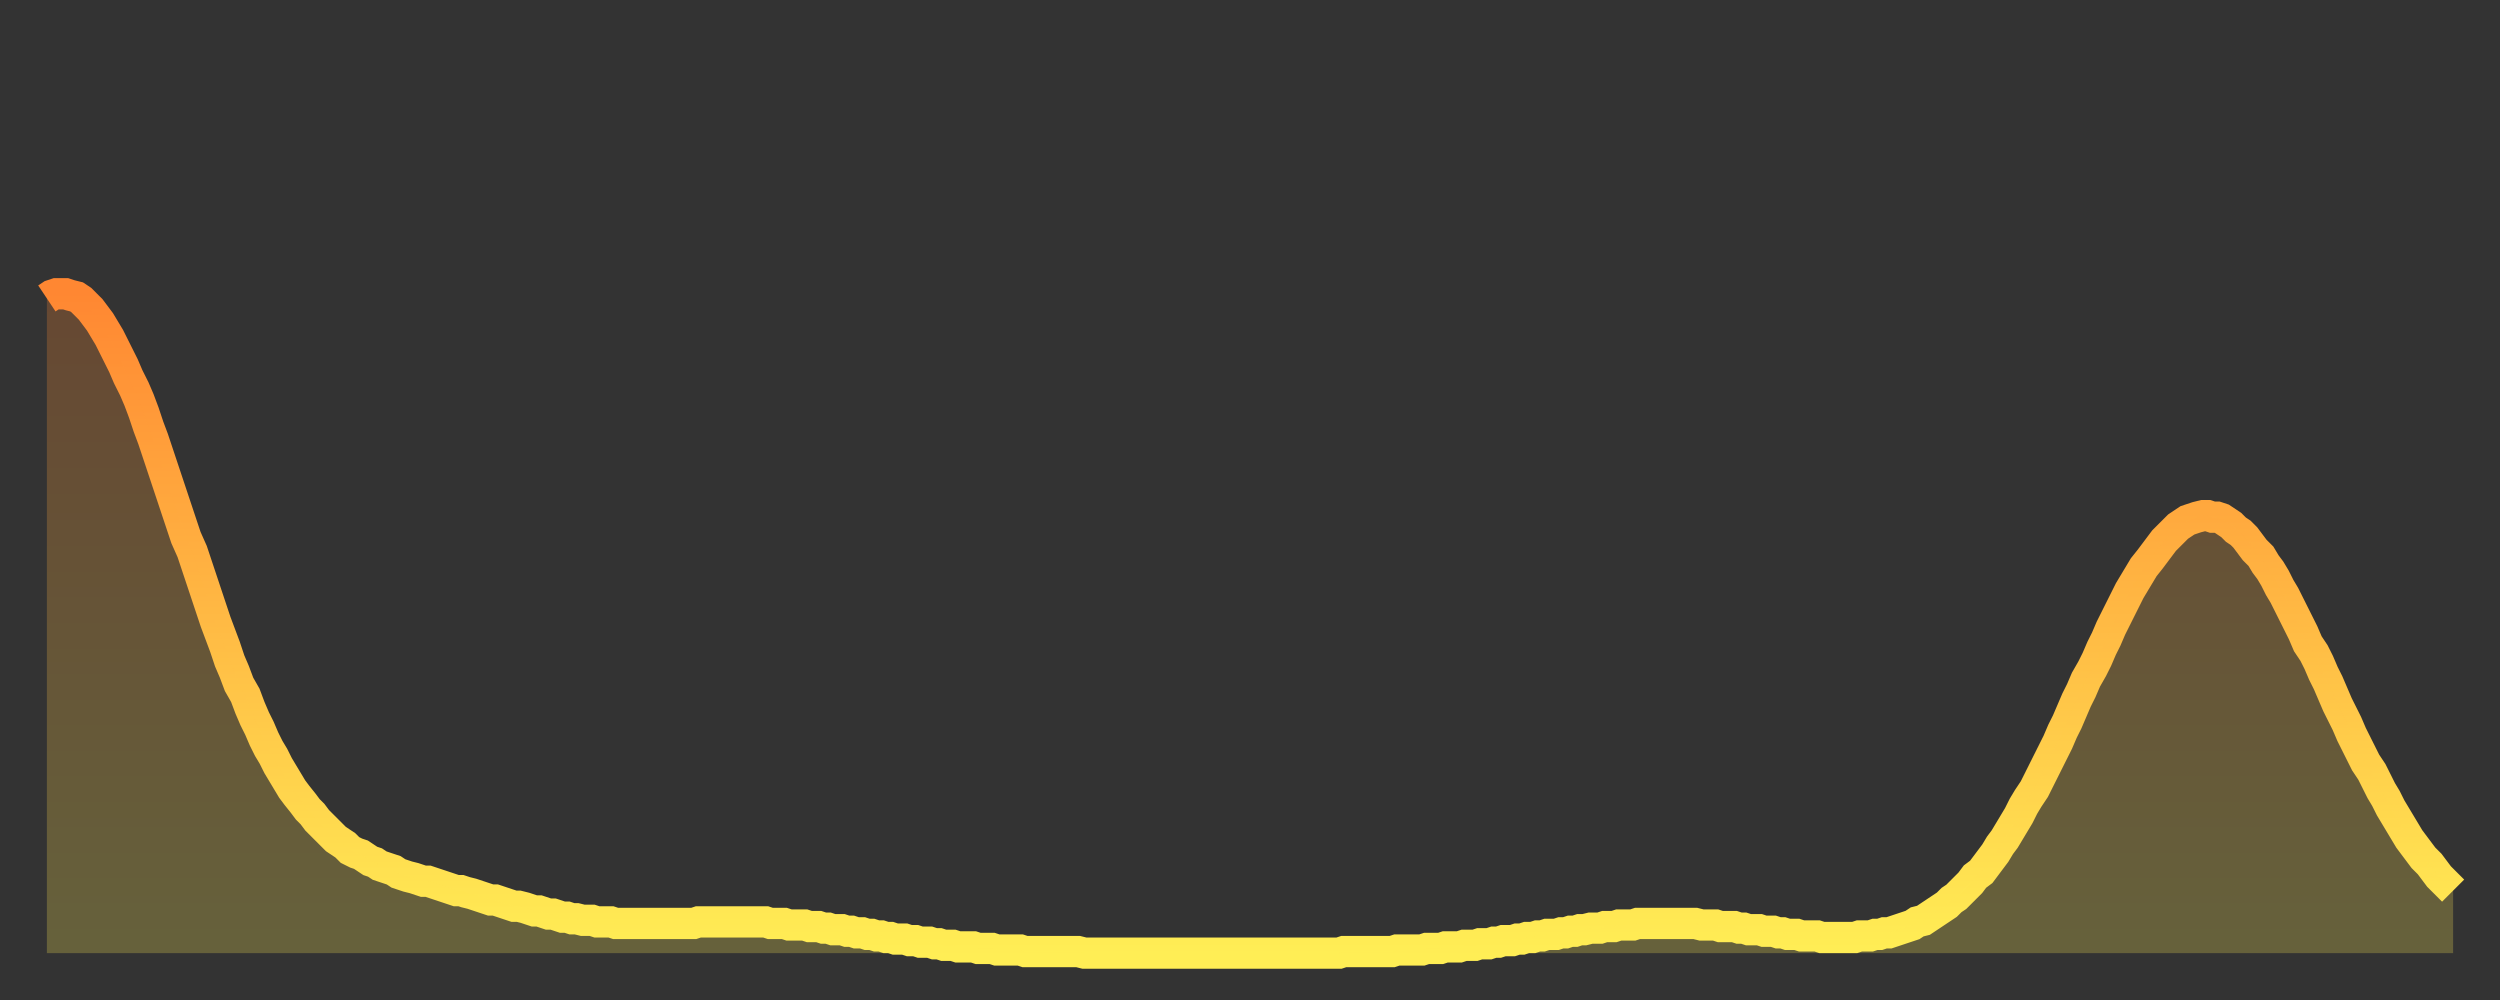
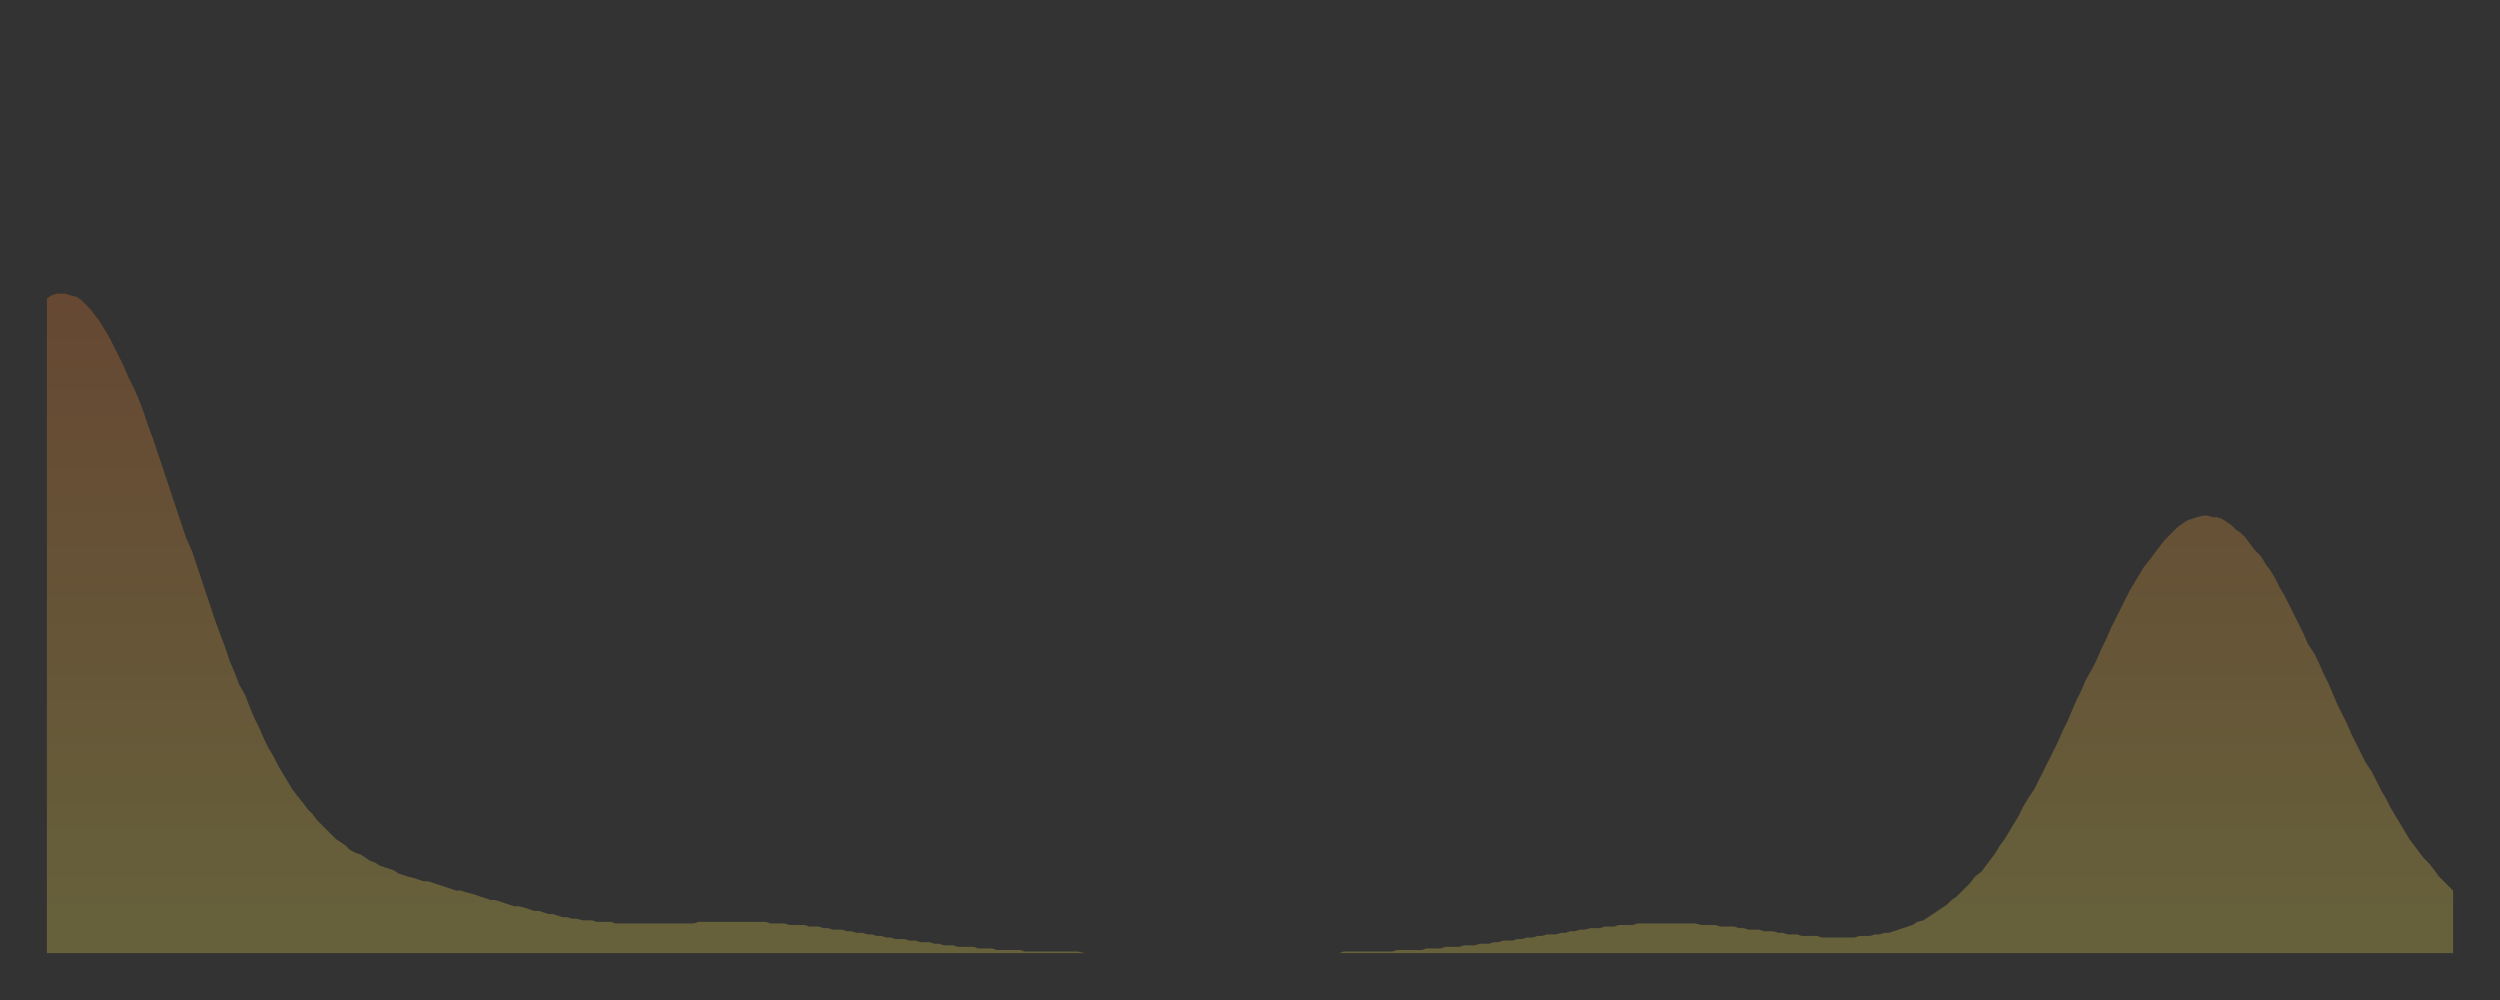
<svg xmlns="http://www.w3.org/2000/svg" baseProfile="full" height="64" version="1.1" width="160">
  <rect width="100%" height="100%" fill="#333333" stroke="none" />
  <defs>
    <linearGradient id="id3328864" x1="0" x2="0" y1="0" y2="1">
      <stop offset="0%" stop-color="#ff8732" />
      <stop offset="50%" stop-color="#ffba44" />
      <stop offset="100%" stop-color="#ffee55" />
    </linearGradient>
  </defs>
  <g transform="translate(3,3)">
    <g>
-       <path d="M 0.0 16.1 0.3 15.9 0.6 15.8 0.9 15.8 1.2 15.8 1.5 15.9 1.9 16.0 2.2 16.2 2.5 16.5 2.8 16.8 3.1 17.2 3.4 17.6 3.7 18.1 4.0 18.6 4.3 19.2 4.6 19.8 4.9 20.4 5.2 21.1 5.6 21.9 5.9 22.6 6.2 23.4 6.5 24.3 6.8 25.1 7.1 26.0 7.4 26.9 7.7 27.8 8.0 28.7 8.3 29.6 8.6 30.5 8.9 31.4 9.3 32.3 9.6 33.2 9.9 34.1 10.2 35.0 10.5 35.9 10.8 36.8 11.1 37.6 11.4 38.4 11.7 39.3 12.0 40.0 12.3 40.8 12.7 41.5 13.0 42.3 13.3 43.0 13.6 43.6 13.9 44.3 14.2 44.9 14.5 45.4 14.8 46.0 15.1 46.5 15.4 47.0 15.7 47.5 16.0 47.9 16.4 48.4 16.7 48.8 17.0 49.1 17.3 49.5 17.6 49.8 17.9 50.1 18.2 50.4 18.5 50.7 18.8 50.9 19.1 51.1 19.4 51.4 19.8 51.6 20.1 51.7 20.4 51.9 20.7 52.1 21.0 52.2 21.3 52.4 21.6 52.5 21.9 52.6 22.2 52.7 22.5 52.9 22.8 53.0 23.1 53.1 23.5 53.2 23.8 53.3 24.1 53.4 24.4 53.4 24.7 53.5 25.0 53.6 25.3 53.7 25.6 53.8 25.9 53.9 26.2 54.0 26.5 54.0 26.8 54.1 27.2 54.2 27.5 54.3 27.8 54.4 28.1 54.5 28.4 54.6 28.7 54.6 29.0 54.7 29.3 54.8 29.6 54.9 29.9 55.0 30.2 55.0 30.6 55.1 30.9 55.2 31.2 55.3 31.5 55.3 31.8 55.4 32.1 55.5 32.4 55.5 32.7 55.6 33.0 55.7 33.3 55.7 33.6 55.8 33.9 55.8 34.3 55.9 34.6 55.9 34.9 55.9 35.2 56.0 35.5 56.0 35.8 56.0 36.1 56.0 36.4 56.1 36.7 56.1 37.0 56.1 37.3 56.1 37.7 56.1 38.0 56.1 38.3 56.1 38.6 56.1 38.9 56.1 39.2 56.1 39.5 56.1 39.8 56.1 40.1 56.1 40.4 56.1 40.7 56.1 41.0 56.1 41.4 56.1 41.7 56.0 42.0 56.0 42.3 56.0 42.6 56.0 42.9 56.0 43.2 56.0 43.5 56.0 43.8 56.0 44.1 56.0 44.4 56.0 44.7 56.0 45.1 56.0 45.4 56.0 45.7 56.0 46.0 56.0 46.3 56.1 46.6 56.1 46.9 56.1 47.2 56.1 47.5 56.2 47.8 56.2 48.1 56.2 48.5 56.2 48.8 56.3 49.1 56.3 49.4 56.3 49.7 56.4 50.0 56.4 50.3 56.5 50.6 56.5 50.9 56.5 51.2 56.6 51.5 56.6 51.8 56.7 52.2 56.7 52.5 56.8 52.8 56.8 53.1 56.9 53.4 56.9 53.7 57.0 54.0 57.0 54.3 57.1 54.6 57.1 54.9 57.1 55.2 57.2 55.6 57.2 55.9 57.3 56.2 57.3 56.5 57.3 56.8 57.4 57.1 57.4 57.4 57.5 57.7 57.5 58.0 57.5 58.3 57.6 58.6 57.6 58.9 57.6 59.3 57.6 59.6 57.7 59.9 57.7 60.2 57.7 60.5 57.7 60.8 57.8 61.1 57.8 61.4 57.8 61.7 57.8 62.0 57.8 62.3 57.8 62.6 57.9 63.0 57.9 63.3 57.9 63.6 57.9 63.9 57.9 64.2 57.9 64.5 57.9 64.8 57.9 65.1 57.9 65.4 57.9 65.7 57.9 66.0 57.9 66.4 58.0 66.7 58.0 67.0 58.0 67.3 58.0 67.6 58.0 67.9 58.0 68.2 58.0 68.5 58.0 68.8 58.0 69.1 58.0 69.4 58.0 69.7 58.0 70.1 58.0 70.4 58.0 70.7 58.0 71.0 58.0 71.3 58.0 71.6 58.0 71.9 58.0 72.2 58.0 72.5 58.0 72.8 58.0 73.1 58.0 73.5 58.0 73.8 58.0 74.1 58.0 74.4 58.0 74.7 58.0 75.0 58.0 75.3 58.0 75.6 58.0 75.9 58.0 76.2 58.0 76.5 58.0 76.8 58.0 77.2 58.0 77.5 58.0 77.8 58.0 78.1 58.0 78.4 58.0 78.7 58.0 79.0 58.0 79.3 58.0 79.6 58.0 79.9 58.0 80.2 58.0 80.5 58.0 80.9 58.0 81.2 58.0 81.5 58.0 81.8 58.0 82.1 58.0 82.4 58.0 82.7 58.0 83.0 57.9 83.3 57.9 83.6 57.9 83.9 57.9 84.3 57.9 84.6 57.9 84.9 57.9 85.2 57.9 85.5 57.9 85.8 57.9 86.1 57.9 86.4 57.8 86.7 57.8 87.0 57.8 87.3 57.8 87.6 57.8 88.0 57.8 88.3 57.7 88.6 57.7 88.9 57.7 89.2 57.7 89.5 57.6 89.8 57.6 90.1 57.6 90.4 57.6 90.7 57.5 91.0 57.5 91.4 57.5 91.7 57.4 92.0 57.4 92.3 57.4 92.6 57.3 92.9 57.3 93.2 57.2 93.5 57.2 93.8 57.2 94.1 57.1 94.4 57.1 94.7 57.0 95.1 57.0 95.4 56.9 95.7 56.9 96.0 56.8 96.3 56.8 96.6 56.8 96.9 56.7 97.2 56.7 97.5 56.6 97.8 56.6 98.1 56.5 98.4 56.5 98.8 56.4 99.1 56.4 99.4 56.4 99.7 56.3 100.0 56.3 100.3 56.3 100.6 56.2 100.9 56.2 101.2 56.2 101.5 56.2 101.8 56.1 102.2 56.1 102.5 56.1 102.8 56.1 103.1 56.1 103.4 56.1 103.7 56.1 104.0 56.1 104.3 56.1 104.6 56.1 104.9 56.1 105.2 56.1 105.5 56.1 105.9 56.2 106.2 56.2 106.5 56.2 106.8 56.2 107.1 56.3 107.4 56.3 107.7 56.3 108.0 56.3 108.3 56.4 108.6 56.4 108.9 56.5 109.3 56.5 109.6 56.5 109.9 56.6 110.2 56.6 110.5 56.6 110.8 56.7 111.1 56.7 111.4 56.8 111.7 56.8 112.0 56.8 112.3 56.9 112.6 56.9 113.0 56.9 113.3 56.9 113.6 57.0 113.9 57.0 114.2 57.0 114.5 57.0 114.8 57.0 115.1 57.0 115.4 57.0 115.7 57.0 116.0 56.9 116.3 56.9 116.7 56.9 117.0 56.8 117.3 56.8 117.6 56.7 117.9 56.7 118.2 56.6 118.5 56.5 118.8 56.4 119.1 56.3 119.4 56.2 119.7 56.0 120.1 55.9 120.4 55.7 120.7 55.5 121.0 55.3 121.3 55.1 121.6 54.9 121.9 54.6 122.2 54.4 122.5 54.1 122.8 53.8 123.1 53.5 123.4 53.1 123.8 52.8 124.1 52.4 124.4 52.0 124.7 51.6 125.0 51.1 125.3 50.7 125.6 50.2 125.9 49.7 126.2 49.2 126.5 48.6 126.8 48.1 127.2 47.5 127.5 46.9 127.8 46.3 128.1 45.7 128.4 45.1 128.7 44.5 129.0 43.8 129.3 43.2 129.6 42.5 129.9 41.8 130.2 41.2 130.5 40.5 130.9 39.8 131.2 39.2 131.5 38.5 131.8 37.9 132.1 37.2 132.4 36.6 132.7 36.0 133.0 35.4 133.3 34.8 133.6 34.3 133.9 33.8 134.2 33.3 134.6 32.8 134.9 32.4 135.2 32.0 135.5 31.6 135.8 31.3 136.1 31.0 136.4 30.7 136.7 30.5 137.0 30.3 137.3 30.2 137.6 30.1 138.0 30.0 138.3 30.0 138.6 30.1 138.9 30.1 139.2 30.2 139.5 30.4 139.8 30.6 140.1 30.9 140.4 31.1 140.7 31.4 141.0 31.8 141.3 32.2 141.7 32.6 142.0 33.1 142.3 33.5 142.6 34.0 142.9 34.6 143.2 35.1 143.5 35.7 143.8 36.3 144.1 36.9 144.4 37.5 144.7 38.2 145.1 38.8 145.4 39.4 145.7 40.1 146.0 40.7 146.3 41.4 146.6 42.1 146.9 42.7 147.2 43.3 147.5 44.0 147.8 44.6 148.1 45.2 148.4 45.8 148.8 46.4 149.1 47.0 149.4 47.6 149.7 48.1 150.0 48.7 150.3 49.2 150.6 49.7 150.9 50.2 151.2 50.7 151.5 51.1 151.8 51.5 152.1 51.9 152.5 52.3 152.8 52.7 153.1 53.1 153.4 53.4 153.7 53.7 154.0 54.0" fill="none" id="graph-curve" opacity="1" stroke="url(#id3328864)" stroke-width="2" />
      <path d="M 0 58 L 0.0 16.1 0.3 15.9 0.6 15.8 0.9 15.8 1.2 15.8 1.5 15.9 1.9 16.0 2.2 16.2 2.5 16.5 2.8 16.8 3.1 17.2 3.4 17.6 3.7 18.1 4.0 18.6 4.3 19.2 4.6 19.8 4.9 20.4 5.2 21.1 5.6 21.9 5.9 22.6 6.2 23.4 6.5 24.3 6.8 25.1 7.1 26.0 7.4 26.9 7.7 27.8 8.0 28.7 8.3 29.6 8.6 30.5 8.9 31.4 9.3 32.3 9.6 33.2 9.9 34.1 10.2 35.0 10.5 35.9 10.8 36.8 11.1 37.6 11.4 38.4 11.7 39.3 12.0 40.0 12.3 40.8 12.7 41.5 13.0 42.3 13.3 43.0 13.6 43.6 13.9 44.3 14.2 44.9 14.5 45.4 14.8 46.0 15.1 46.5 15.4 47.0 15.7 47.5 16.0 47.9 16.4 48.4 16.7 48.8 17.0 49.1 17.3 49.5 17.6 49.8 17.9 50.1 18.2 50.4 18.5 50.7 18.8 50.9 19.1 51.1 19.4 51.4 19.8 51.6 20.1 51.7 20.4 51.9 20.7 52.1 21.0 52.2 21.3 52.4 21.6 52.5 21.9 52.6 22.2 52.7 22.5 52.9 22.8 53.0 23.1 53.1 23.5 53.2 23.8 53.3 24.1 53.4 24.4 53.4 24.7 53.5 25.0 53.6 25.3 53.7 25.6 53.8 25.9 53.9 26.2 54.0 26.5 54.0 26.8 54.1 27.2 54.2 27.5 54.3 27.8 54.4 28.1 54.5 28.4 54.6 28.7 54.6 29.0 54.7 29.3 54.8 29.6 54.9 29.9 55.0 30.2 55.0 30.6 55.1 30.9 55.2 31.2 55.3 31.5 55.3 31.8 55.4 32.1 55.5 32.4 55.5 32.7 55.6 33.0 55.7 33.3 55.7 33.6 55.8 33.9 55.8 34.3 55.9 34.6 55.9 34.9 55.9 35.2 56.0 35.5 56.0 35.8 56.0 36.1 56.0 36.4 56.1 36.7 56.1 37.0 56.1 37.3 56.1 37.7 56.1 38.0 56.1 38.3 56.1 38.6 56.1 38.9 56.1 39.2 56.1 39.5 56.1 39.8 56.1 40.1 56.1 40.4 56.1 40.7 56.1 41.0 56.1 41.4 56.1 41.7 56.0 42.0 56.0 42.3 56.0 42.6 56.0 42.9 56.0 43.2 56.0 43.5 56.0 43.8 56.0 44.1 56.0 44.4 56.0 44.7 56.0 45.1 56.0 45.4 56.0 45.7 56.0 46.0 56.0 46.3 56.1 46.6 56.1 46.9 56.1 47.2 56.1 47.5 56.2 47.8 56.2 48.1 56.2 48.5 56.2 48.8 56.3 49.1 56.3 49.4 56.3 49.7 56.4 50.0 56.4 50.3 56.5 50.6 56.5 50.9 56.5 51.2 56.6 51.5 56.6 51.8 56.7 52.2 56.7 52.5 56.8 52.8 56.8 53.1 56.9 53.4 56.9 53.7 57.0 54.0 57.0 54.3 57.1 54.6 57.1 54.9 57.1 55.2 57.2 55.6 57.2 55.9 57.3 56.2 57.3 56.5 57.3 56.8 57.4 57.1 57.4 57.4 57.5 57.7 57.5 58.0 57.5 58.3 57.6 58.6 57.6 58.9 57.6 59.3 57.6 59.6 57.7 59.9 57.7 60.2 57.7 60.5 57.7 60.8 57.8 61.1 57.8 61.4 57.8 61.7 57.8 62.0 57.8 62.3 57.8 62.6 57.9 63.0 57.9 63.3 57.9 63.6 57.9 63.9 57.9 64.2 57.9 64.5 57.9 64.8 57.9 65.1 57.9 65.4 57.9 65.7 57.9 66.0 57.9 66.4 58.0 66.7 58.0 67.0 58.0 67.3 58.0 67.6 58.0 67.9 58.0 68.2 58.0 68.5 58.0 68.8 58.0 69.1 58.0 69.4 58.0 69.7 58.0 70.1 58.0 70.4 58.0 70.7 58.0 71.0 58.0 71.3 58.0 71.6 58.0 71.9 58.0 72.2 58.0 72.5 58.0 72.8 58.0 73.1 58.0 73.5 58.0 73.8 58.0 74.1 58.0 74.4 58.0 74.7 58.0 75.0 58.0 75.3 58.0 75.6 58.0 75.9 58.0 76.2 58.0 76.5 58.0 76.8 58.0 77.2 58.0 77.5 58.0 77.8 58.0 78.1 58.0 78.4 58.0 78.7 58.0 79.0 58.0 79.3 58.0 79.6 58.0 79.9 58.0 80.2 58.0 80.5 58.0 80.9 58.0 81.2 58.0 81.5 58.0 81.8 58.0 82.1 58.0 82.4 58.0 82.7 58.0 83.0 57.9 83.3 57.9 83.6 57.9 83.9 57.9 84.3 57.9 84.6 57.9 84.9 57.9 85.2 57.9 85.5 57.9 85.8 57.9 86.1 57.9 86.4 57.8 86.7 57.8 87.0 57.8 87.3 57.8 87.6 57.8 88.0 57.8 88.3 57.7 88.6 57.7 88.9 57.7 89.2 57.7 89.5 57.6 89.8 57.6 90.1 57.6 90.4 57.6 90.7 57.5 91.0 57.5 91.4 57.5 91.7 57.4 92.0 57.4 92.3 57.4 92.6 57.3 92.9 57.3 93.2 57.2 93.5 57.2 93.8 57.2 94.1 57.1 94.4 57.1 94.7 57.0 95.1 57.0 95.4 56.9 95.7 56.9 96.0 56.8 96.3 56.8 96.6 56.8 96.9 56.7 97.2 56.7 97.5 56.6 97.8 56.6 98.1 56.5 98.4 56.5 98.8 56.4 99.1 56.4 99.4 56.4 99.7 56.3 100.0 56.3 100.3 56.3 100.6 56.2 100.9 56.2 101.2 56.2 101.5 56.2 101.8 56.1 102.2 56.1 102.5 56.1 102.8 56.1 103.1 56.1 103.4 56.1 103.7 56.1 104.0 56.1 104.3 56.1 104.6 56.1 104.9 56.1 105.2 56.1 105.5 56.1 105.9 56.2 106.2 56.2 106.5 56.2 106.8 56.2 107.1 56.3 107.4 56.3 107.7 56.3 108.0 56.3 108.3 56.4 108.6 56.4 108.9 56.5 109.3 56.5 109.6 56.5 109.9 56.6 110.2 56.6 110.5 56.6 110.8 56.7 111.1 56.7 111.4 56.8 111.7 56.8 112.0 56.8 112.3 56.9 112.6 56.9 113.0 56.9 113.3 56.9 113.6 57.0 113.9 57.0 114.2 57.0 114.5 57.0 114.8 57.0 115.1 57.0 115.4 57.0 115.7 57.0 116.0 56.9 116.3 56.9 116.7 56.9 117.0 56.8 117.3 56.8 117.6 56.7 117.9 56.7 118.2 56.6 118.5 56.5 118.8 56.4 119.1 56.3 119.4 56.2 119.7 56.0 120.1 55.9 120.4 55.7 120.7 55.5 121.0 55.3 121.3 55.1 121.6 54.9 121.9 54.6 122.2 54.4 122.5 54.1 122.8 53.8 123.1 53.5 123.4 53.1 123.8 52.8 124.1 52.4 124.4 52.0 124.7 51.6 125.0 51.1 125.3 50.7 125.6 50.2 125.9 49.7 126.2 49.2 126.5 48.6 126.8 48.1 127.2 47.5 127.5 46.9 127.8 46.3 128.1 45.7 128.4 45.1 128.7 44.5 129.0 43.8 129.3 43.2 129.6 42.5 129.9 41.8 130.2 41.2 130.5 40.5 130.9 39.8 131.2 39.2 131.5 38.5 131.8 37.9 132.1 37.2 132.4 36.6 132.7 36.0 133.0 35.4 133.3 34.8 133.6 34.3 133.9 33.8 134.2 33.3 134.6 32.8 134.9 32.4 135.2 32.0 135.5 31.6 135.8 31.3 136.1 31.0 136.4 30.7 136.7 30.5 137.0 30.3 137.3 30.2 137.6 30.1 138.0 30.0 138.3 30.0 138.6 30.1 138.9 30.1 139.2 30.2 139.5 30.4 139.8 30.6 140.1 30.9 140.4 31.1 140.7 31.4 141.0 31.8 141.3 32.2 141.7 32.6 142.0 33.1 142.3 33.5 142.6 34.0 142.9 34.6 143.2 35.1 143.5 35.7 143.8 36.3 144.1 36.9 144.4 37.5 144.7 38.2 145.1 38.8 145.4 39.4 145.7 40.1 146.0 40.7 146.3 41.4 146.6 42.1 146.9 42.7 147.2 43.3 147.5 44.0 147.8 44.6 148.1 45.2 148.4 45.8 148.8 46.4 149.1 47.0 149.4 47.6 149.7 48.1 150.0 48.7 150.3 49.2 150.6 49.7 150.9 50.2 151.2 50.7 151.5 51.1 151.8 51.5 152.1 51.9 152.5 52.3 152.8 52.7 153.1 53.1 153.4 53.4 153.7 53.7 154.0 54.0 154 58" fill="url(#id3328864)" fill-opacity=".25" id="graph-shadow" />
    </g>
  </g>
</svg>